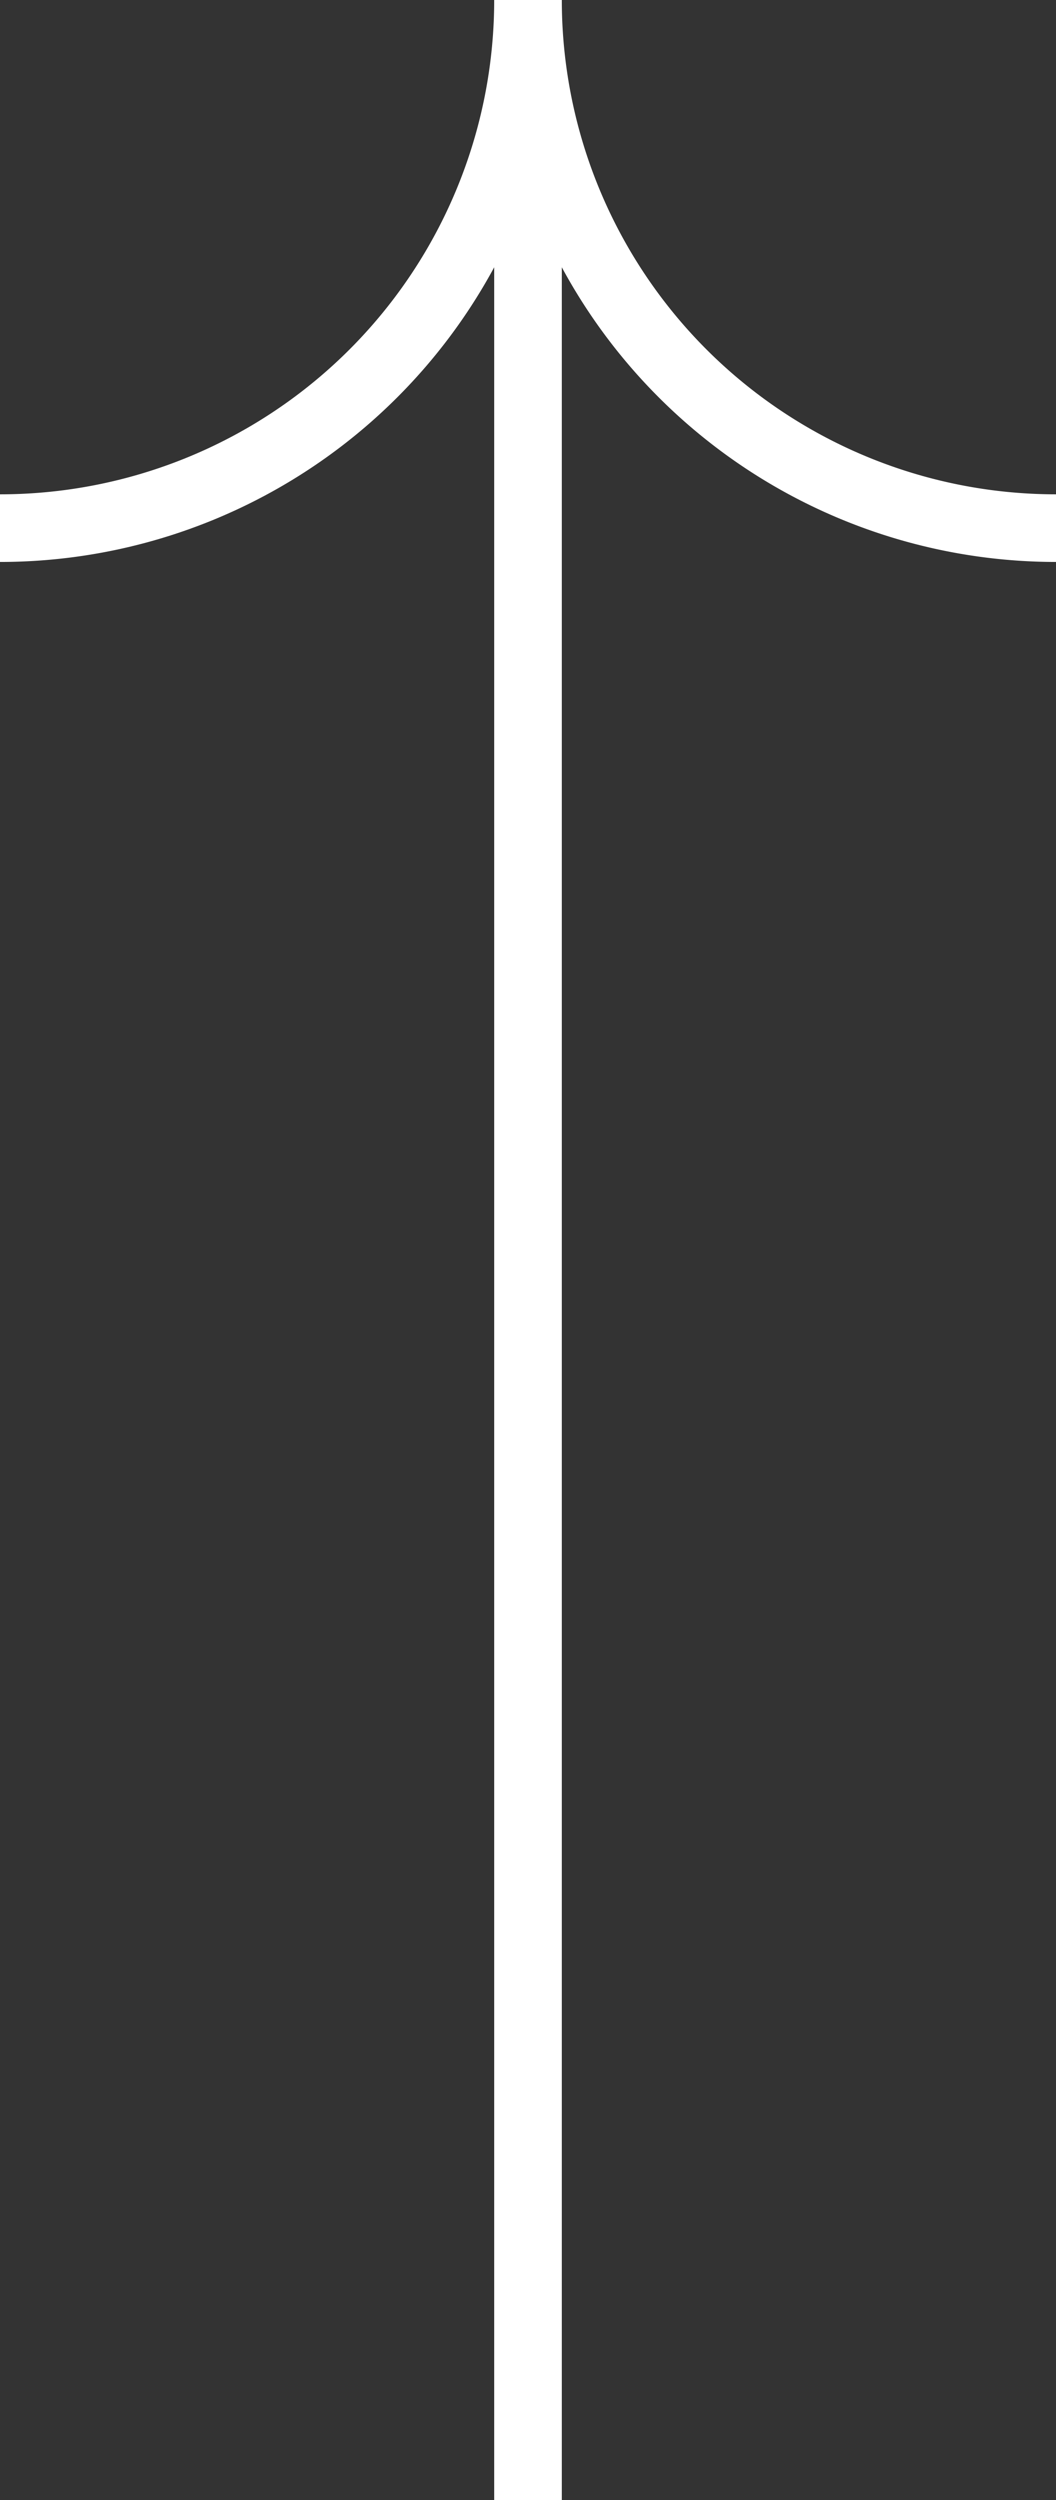
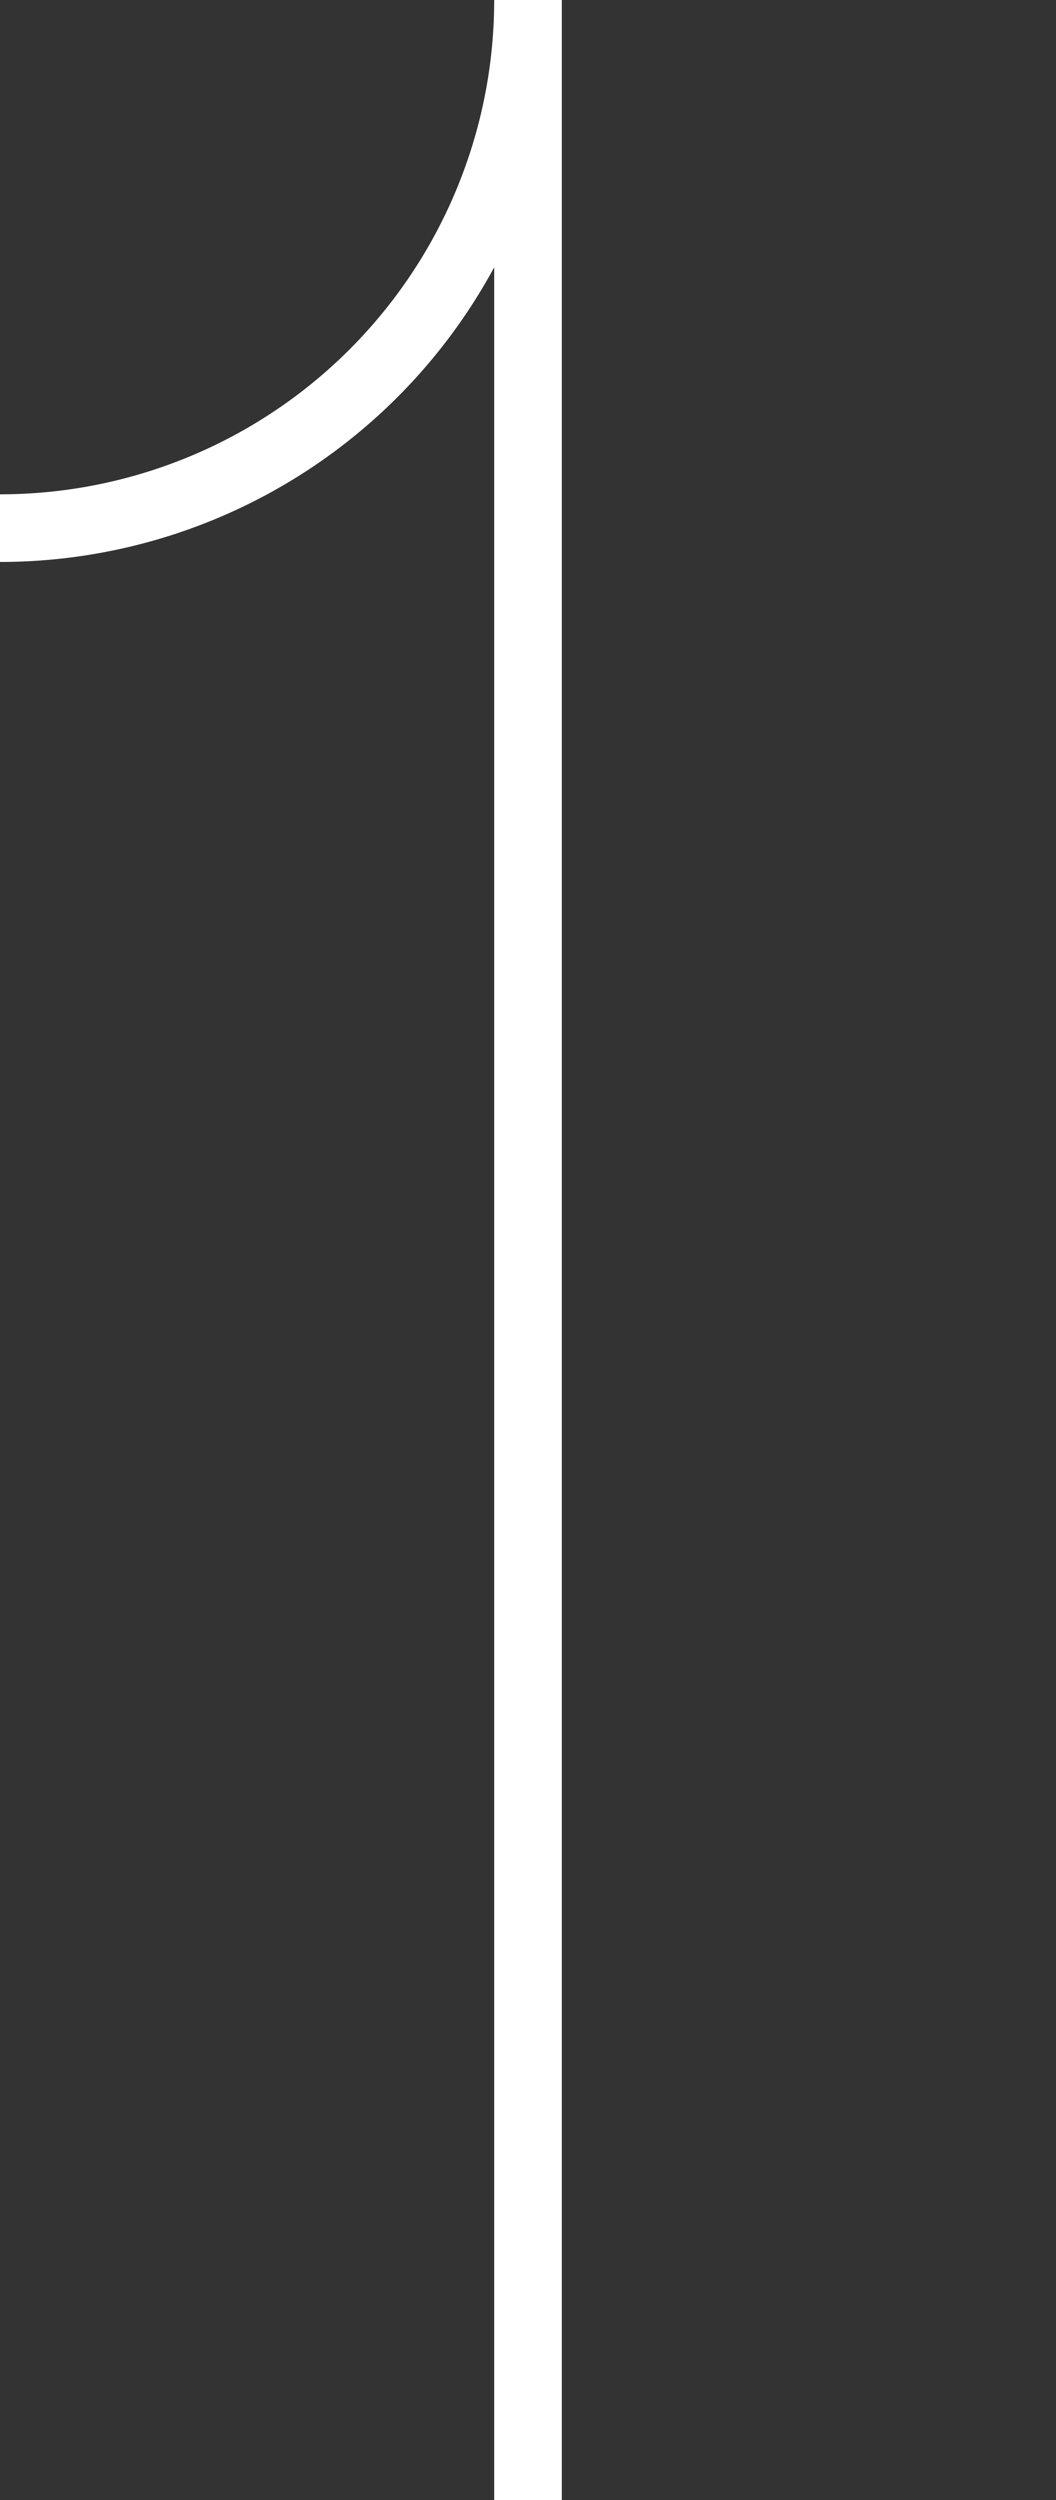
<svg xmlns="http://www.w3.org/2000/svg" viewBox="0 0 15.62 36.97">
  <rect x="0" y="0" width="15.62" height="36.97" fill="#333333" stroke="none" />
  <defs>
    <style>.cls-1{fill:none;stroke:#fff;stroke-miterlimit:10;}</style>
  </defs>
  <g id="Layer_2" data-name="Layer 2">
    <g id="ΦΙΛΤΡΑ">
-       <path class="cls-1" d="M15.62,7.81h0A7.81,7.81,0,0,1,7.81,0h0" />
      <path class="cls-1" d="M0,7.81H0A7.81,7.81,0,0,0,7.81,0h0V37" />
    </g>
  </g>
</svg>